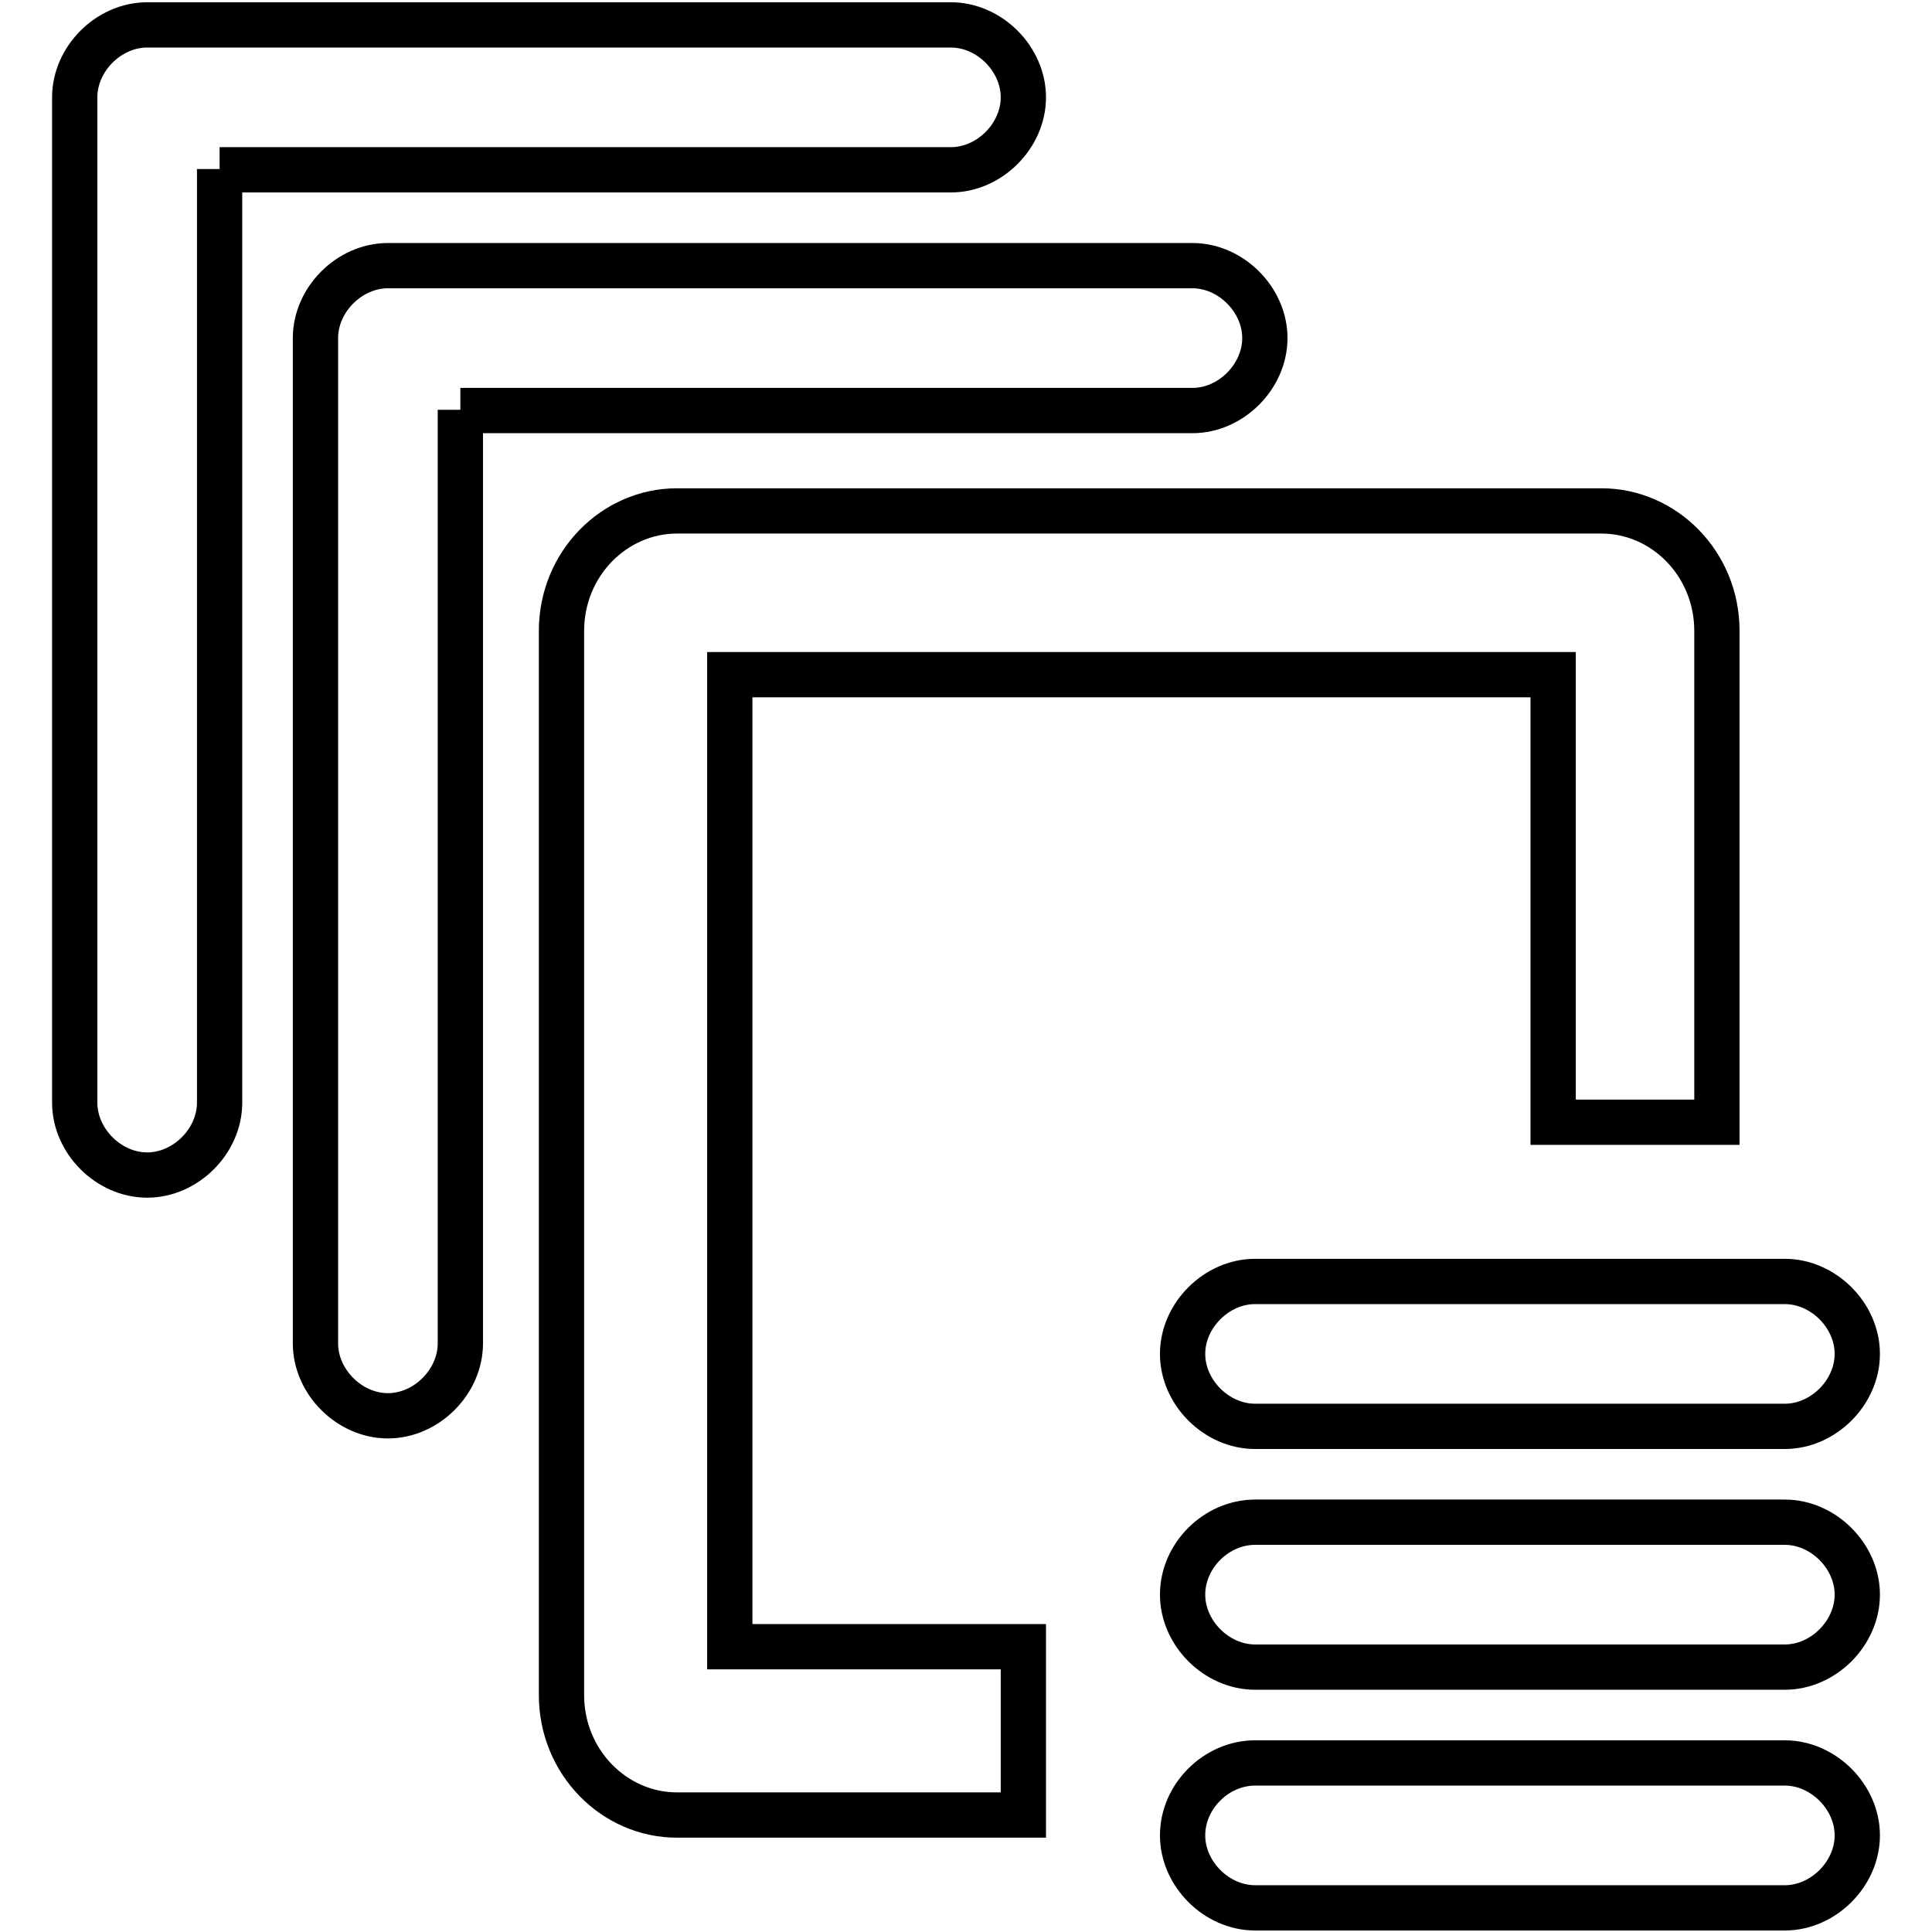
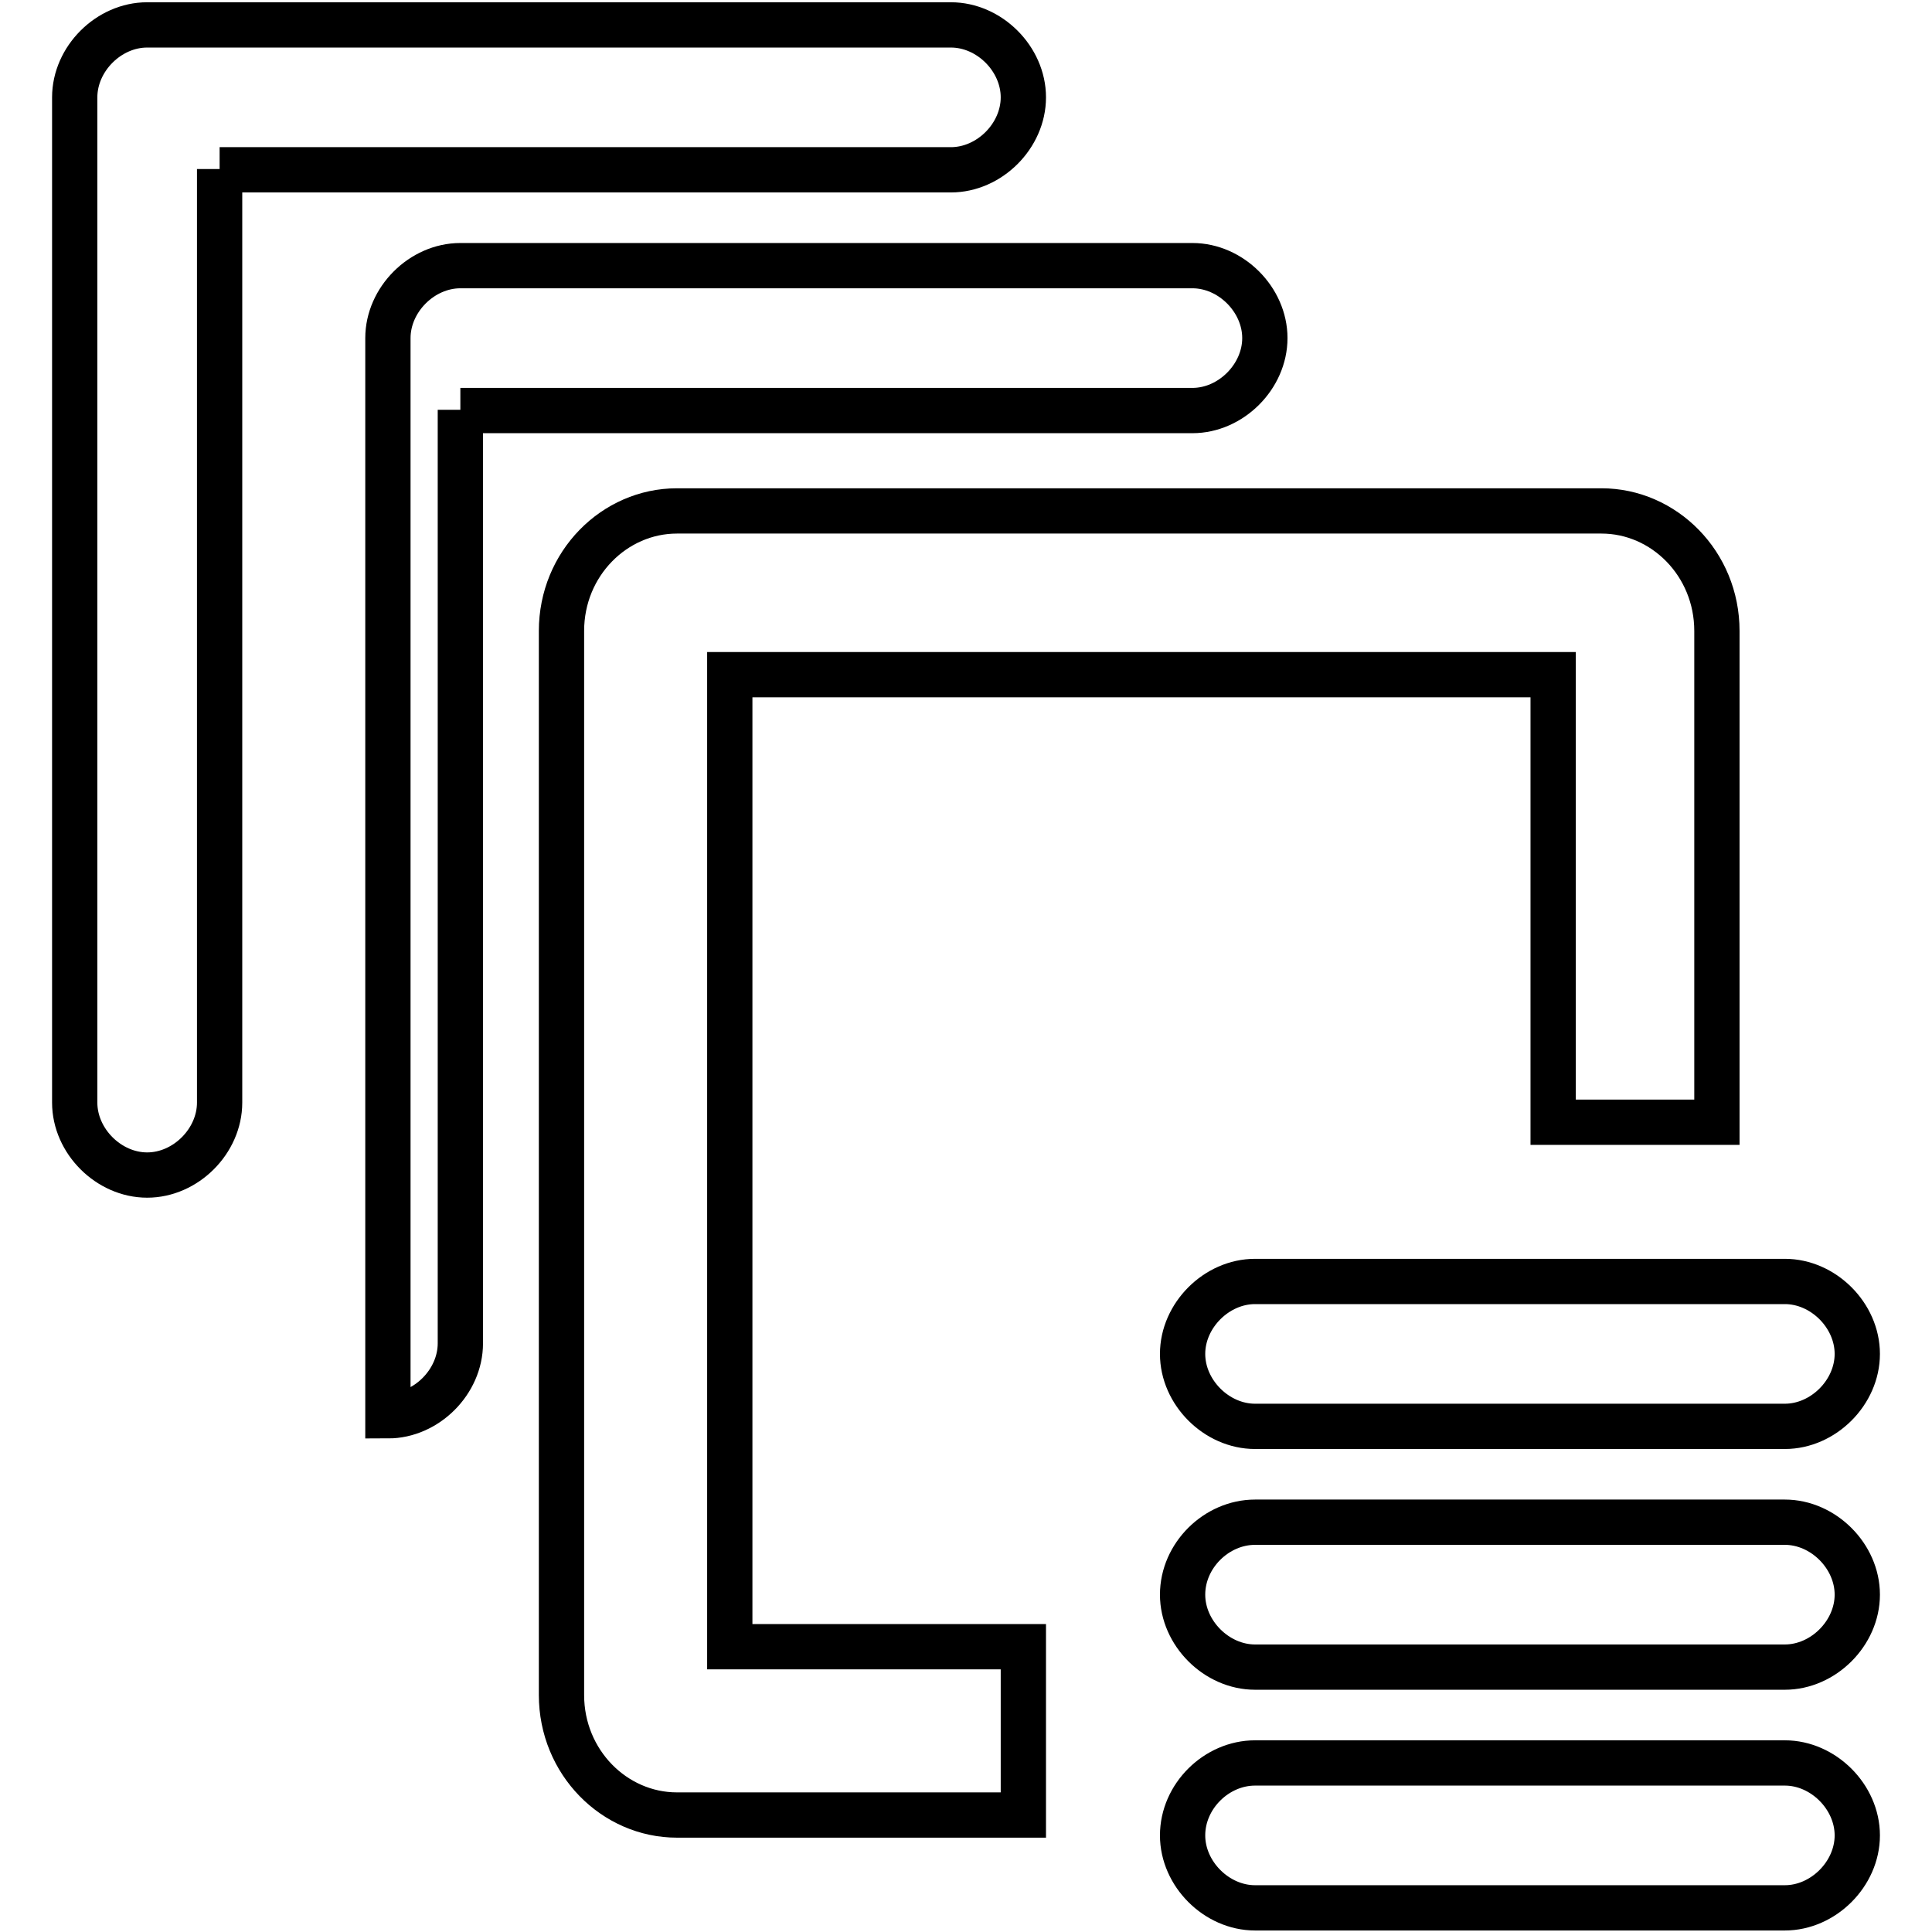
<svg xmlns="http://www.w3.org/2000/svg" version="1.1" x="0px" y="0px" viewBox="0 0 256 256" enable-background="new 0 0 256 256" xml:space="preserve">
  <g>
-     <path stroke-width="6" fill-opacity="0" stroke="#000000" d="M29.1,22.4v123.7c0,5.1-4.5,9.6-9.6,9.6c-5.1,0-9.6-4.5-9.6-9.6V12.9c0-5.1,4.5-9.6,9.6-9.6h106.5 c5.1,0,9.6,4.5,9.6,9.6c0,5.1-4.5,9.6-9.6,9.6H29.1z M61,54.3v123.7c0,5.1-4.5,9.6-9.6,9.6c-5.1,0-9.6-4.5-9.6-9.6V44.8 c0-5.1,4.5-9.6,9.6-9.6H158c5.1,0,9.6,4.5,9.6,9.6c0,5.1-4.5,9.6-9.6,9.6H61z M205.8,148.1V89.4H96.7v128.8h38.9v22.3H89.7 c-8.3,0-15.3-7-15.3-15.9v-141c0-8.9,7-15.9,15.3-15.9h122.5c8.3,0,15.3,7,15.3,15.9v65.1h-21.7V148.1z M166.3,169.8h70.2 c5.1,0,9.6,4.5,9.6,9.6s-4.5,9.6-9.6,9.6h-70.2c-5.1,0-9.6-4.5-9.6-9.6S161.2,169.8,166.3,169.8z M166.3,201.7h70.2 c5.1,0,9.6,4.5,9.6,9.6c0,5.1-4.5,9.6-9.6,9.6h-70.2c-5.1,0-9.6-4.5-9.6-9.6C156.7,206.1,161.2,201.7,166.3,201.7z M166.3,233.6 h70.2c5.1,0,9.6,4.5,9.6,9.6c0,5.1-4.5,9.6-9.6,9.6h-70.2c-5.1,0-9.6-4.5-9.6-9.6C156.7,238,161.2,233.6,166.3,233.6z" />
+     <path stroke-width="6" fill-opacity="0" stroke="#000000" d="M29.1,22.4v123.7c0,5.1-4.5,9.6-9.6,9.6c-5.1,0-9.6-4.5-9.6-9.6V12.9c0-5.1,4.5-9.6,9.6-9.6h106.5 c5.1,0,9.6,4.5,9.6,9.6c0,5.1-4.5,9.6-9.6,9.6H29.1z M61,54.3v123.7c0,5.1-4.5,9.6-9.6,9.6V44.8 c0-5.1,4.5-9.6,9.6-9.6H158c5.1,0,9.6,4.5,9.6,9.6c0,5.1-4.5,9.6-9.6,9.6H61z M205.8,148.1V89.4H96.7v128.8h38.9v22.3H89.7 c-8.3,0-15.3-7-15.3-15.9v-141c0-8.9,7-15.9,15.3-15.9h122.5c8.3,0,15.3,7,15.3,15.9v65.1h-21.7V148.1z M166.3,169.8h70.2 c5.1,0,9.6,4.5,9.6,9.6s-4.5,9.6-9.6,9.6h-70.2c-5.1,0-9.6-4.5-9.6-9.6S161.2,169.8,166.3,169.8z M166.3,201.7h70.2 c5.1,0,9.6,4.5,9.6,9.6c0,5.1-4.5,9.6-9.6,9.6h-70.2c-5.1,0-9.6-4.5-9.6-9.6C156.7,206.1,161.2,201.7,166.3,201.7z M166.3,233.6 h70.2c5.1,0,9.6,4.5,9.6,9.6c0,5.1-4.5,9.6-9.6,9.6h-70.2c-5.1,0-9.6-4.5-9.6-9.6C156.7,238,161.2,233.6,166.3,233.6z" />
  </g>
</svg>